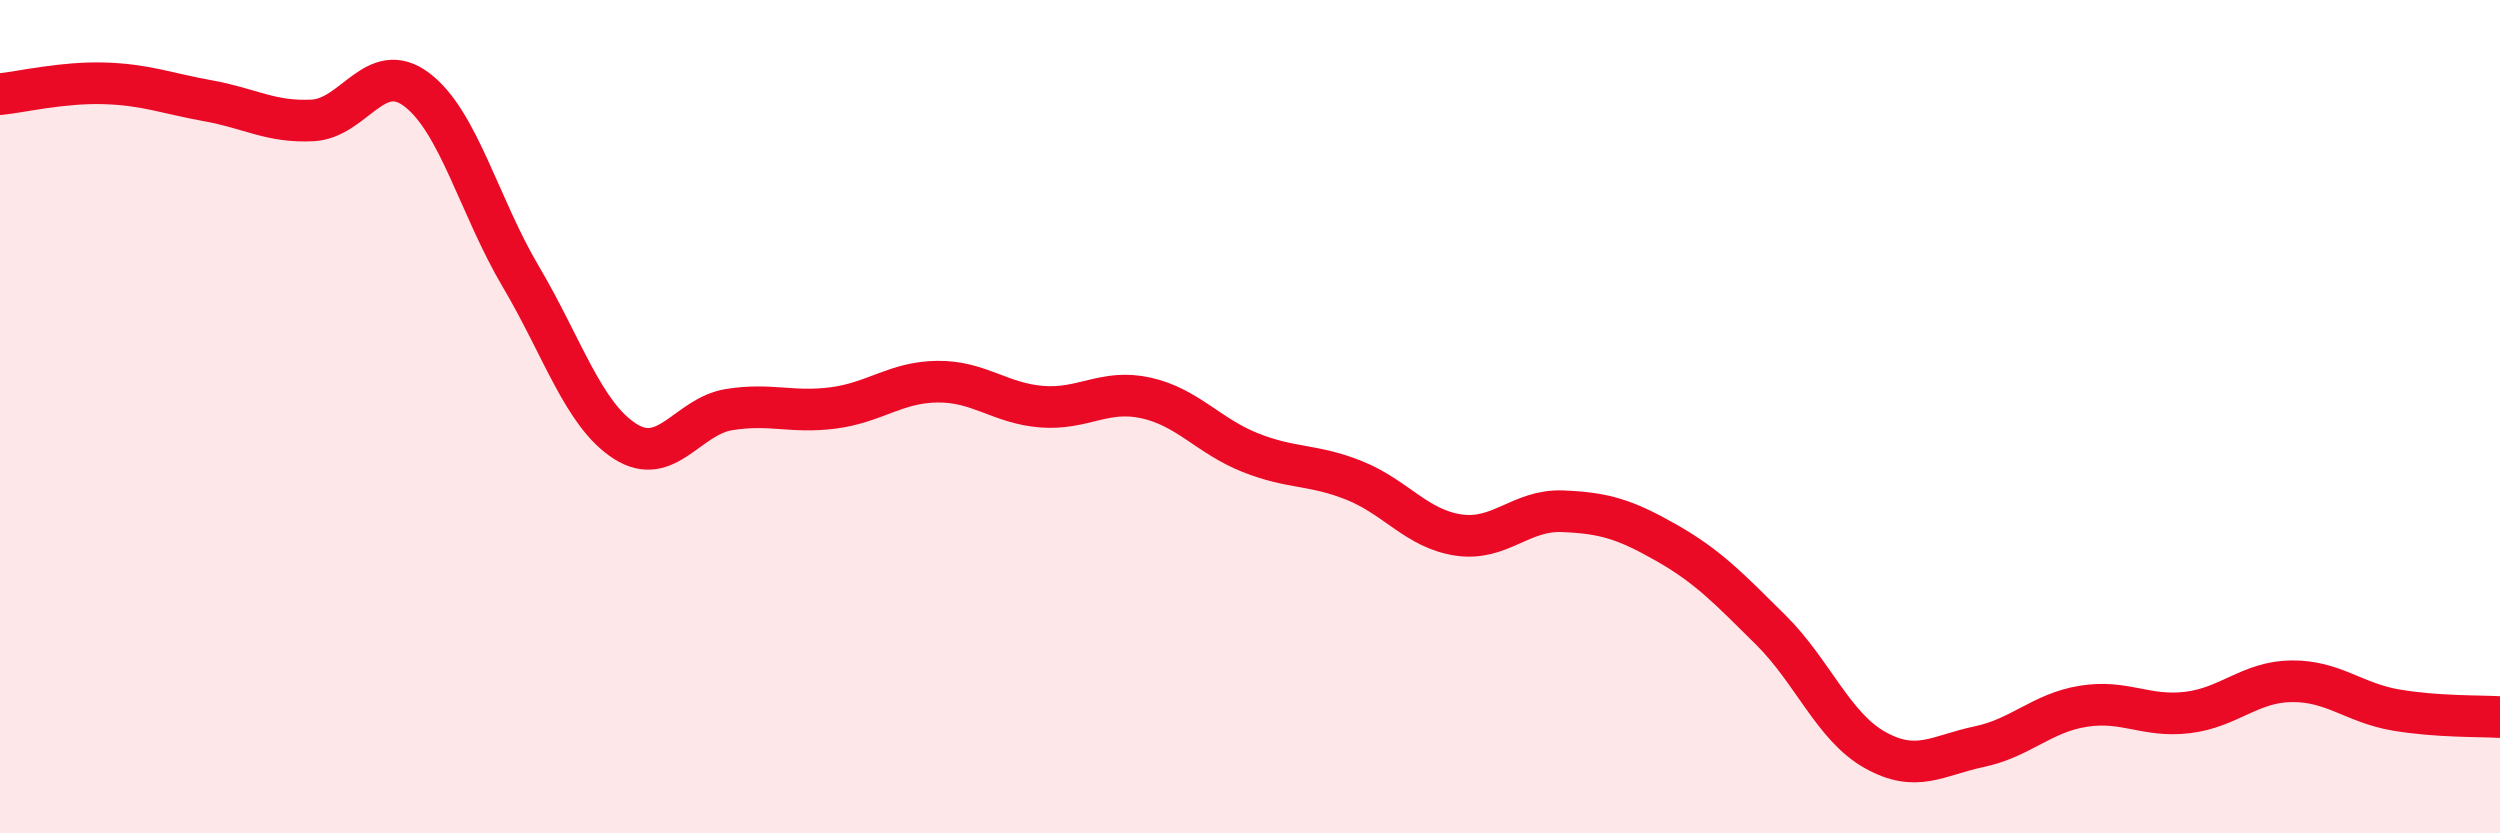
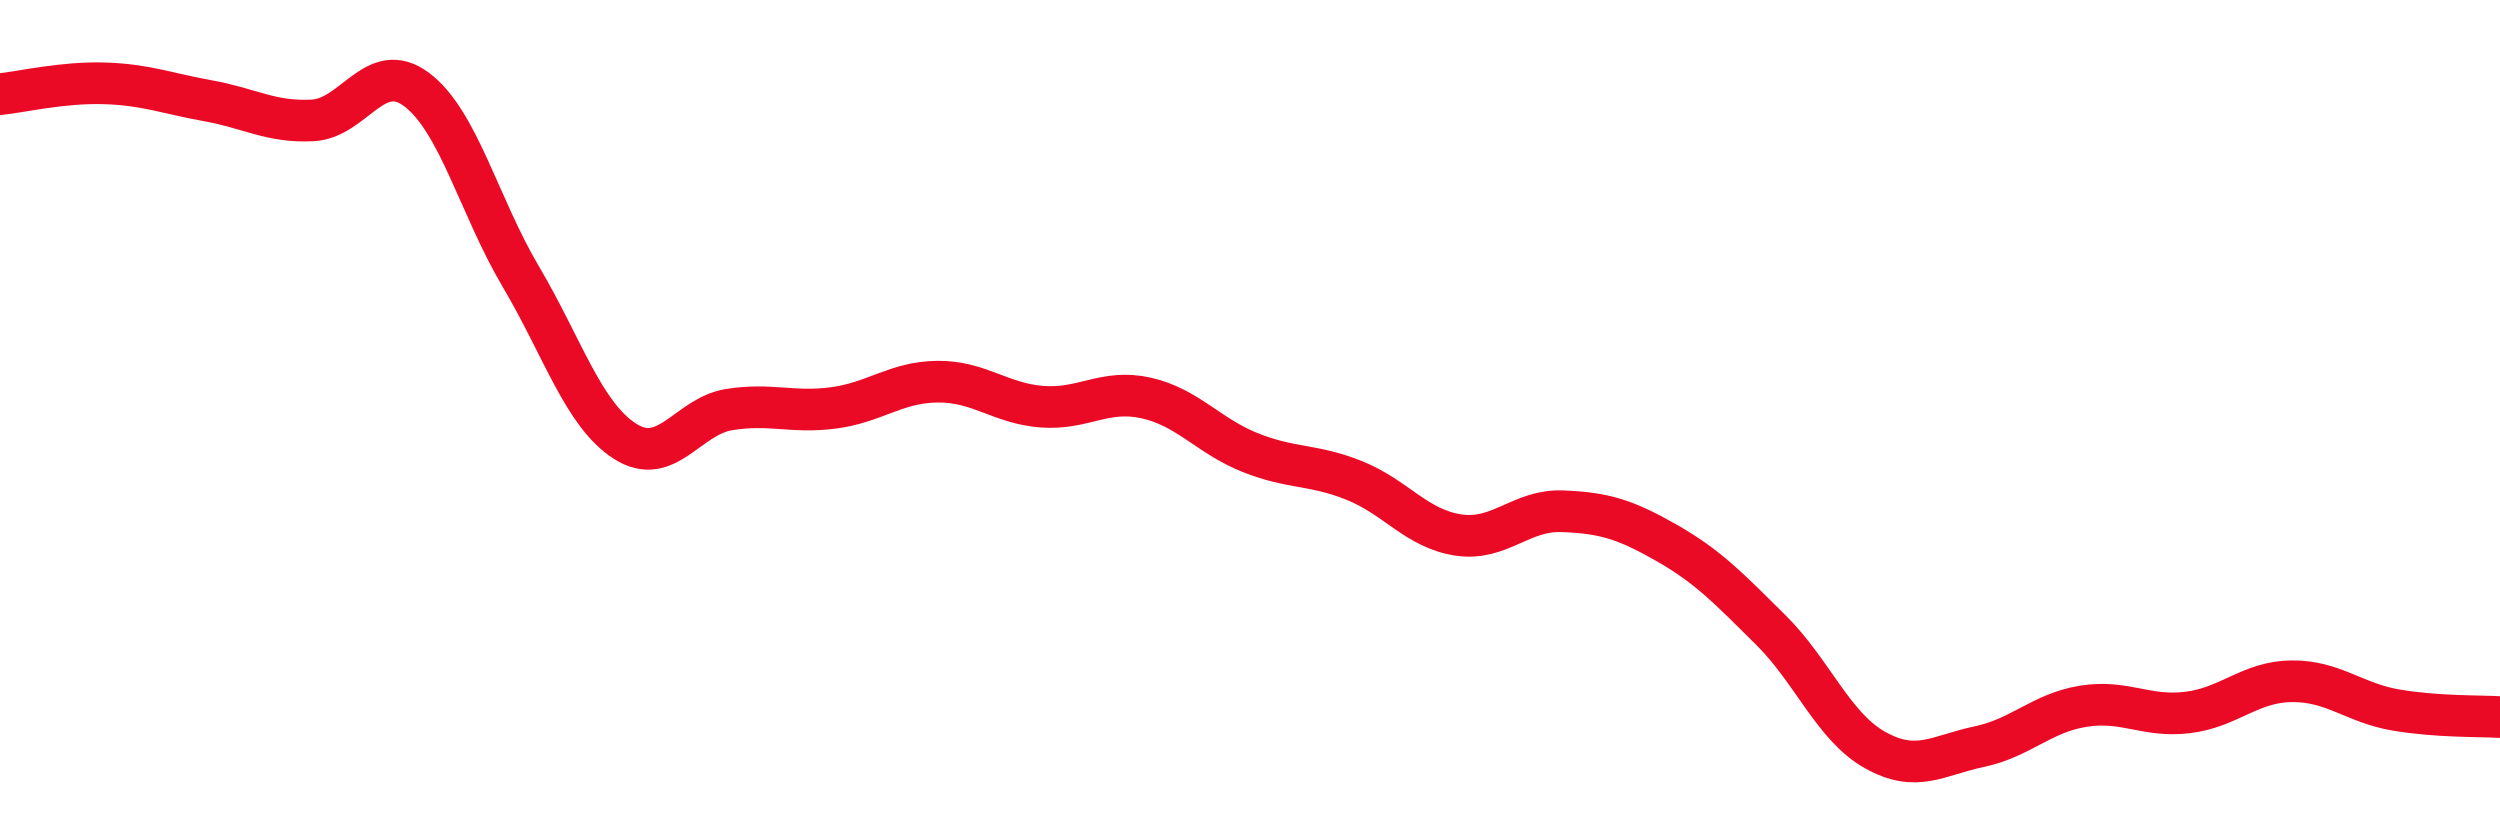
<svg xmlns="http://www.w3.org/2000/svg" width="60" height="20" viewBox="0 0 60 20">
-   <path d="M 0,2.26 C 0.5,2.21 1.5,1.97 2.5,2 C 3.5,2.03 4,2.24 5,2.42 C 6,2.6 6.5,2.94 7.5,2.89 C 8.5,2.84 9,1.4 10,2.15 C 11,2.9 11.5,4.95 12.5,6.64 C 13.5,8.33 14,9.95 15,10.59 C 16,11.23 16.5,9.99 17.5,9.83 C 18.5,9.67 19,9.92 20,9.79 C 21,9.66 21.5,9.17 22.5,9.16 C 23.5,9.15 24,9.68 25,9.76 C 26,9.84 26.5,9.33 27.5,9.55 C 28.5,9.77 29,10.46 30,10.86 C 31,11.26 31.5,11.13 32.5,11.53 C 33.5,11.93 34,12.69 35,12.84 C 36,12.99 36.5,12.23 37.5,12.27 C 38.5,12.31 39,12.46 40,13.03 C 41,13.6 41.5,14.13 42.5,15.12 C 43.5,16.11 44,17.44 45,18 C 46,18.56 46.5,18.13 47.5,17.92 C 48.5,17.71 49,17.11 50,16.95 C 51,16.79 51.5,17.22 52.5,17.1 C 53.5,16.98 54,16.36 55,16.35 C 56,16.34 56.5,16.87 57.5,17.04 C 58.5,17.21 59.5,17.18 60,17.21L60 20L0 20Z" fill="#EB0A25" opacity="0.1" stroke-linecap="round" stroke-linejoin="round" />
  <path d="M 0,2.26 C 0.5,2.21 1.5,1.97 2.5,2 C 3.5,2.03 4,2.24 5,2.42 C 6,2.6 6.5,2.94 7.5,2.89 C 8.5,2.84 9,1.4 10,2.15 C 11,2.9 11.5,4.95 12.5,6.64 C 13.5,8.33 14,9.95 15,10.59 C 16,11.23 16.5,9.99 17.5,9.83 C 18.5,9.67 19,9.92 20,9.79 C 21,9.66 21.5,9.17 22.5,9.16 C 23.5,9.15 24,9.68 25,9.76 C 26,9.84 26.5,9.33 27.5,9.55 C 28.5,9.77 29,10.46 30,10.86 C 31,11.26 31.5,11.13 32.5,11.53 C 33.5,11.93 34,12.69 35,12.84 C 36,12.99 36.5,12.23 37.5,12.27 C 38.5,12.31 39,12.46 40,13.03 C 41,13.6 41.5,14.13 42.5,15.12 C 43.5,16.11 44,17.44 45,18 C 46,18.56 46.5,18.13 47.5,17.92 C 48.5,17.71 49,17.11 50,16.95 C 51,16.79 51.5,17.22 52.5,17.1 C 53.5,16.98 54,16.36 55,16.35 C 56,16.34 56.5,16.87 57.5,17.04 C 58.5,17.21 59.5,17.18 60,17.21" stroke="#EB0A25" stroke-width="1" fill="none" stroke-linecap="round" stroke-linejoin="round" />
</svg>